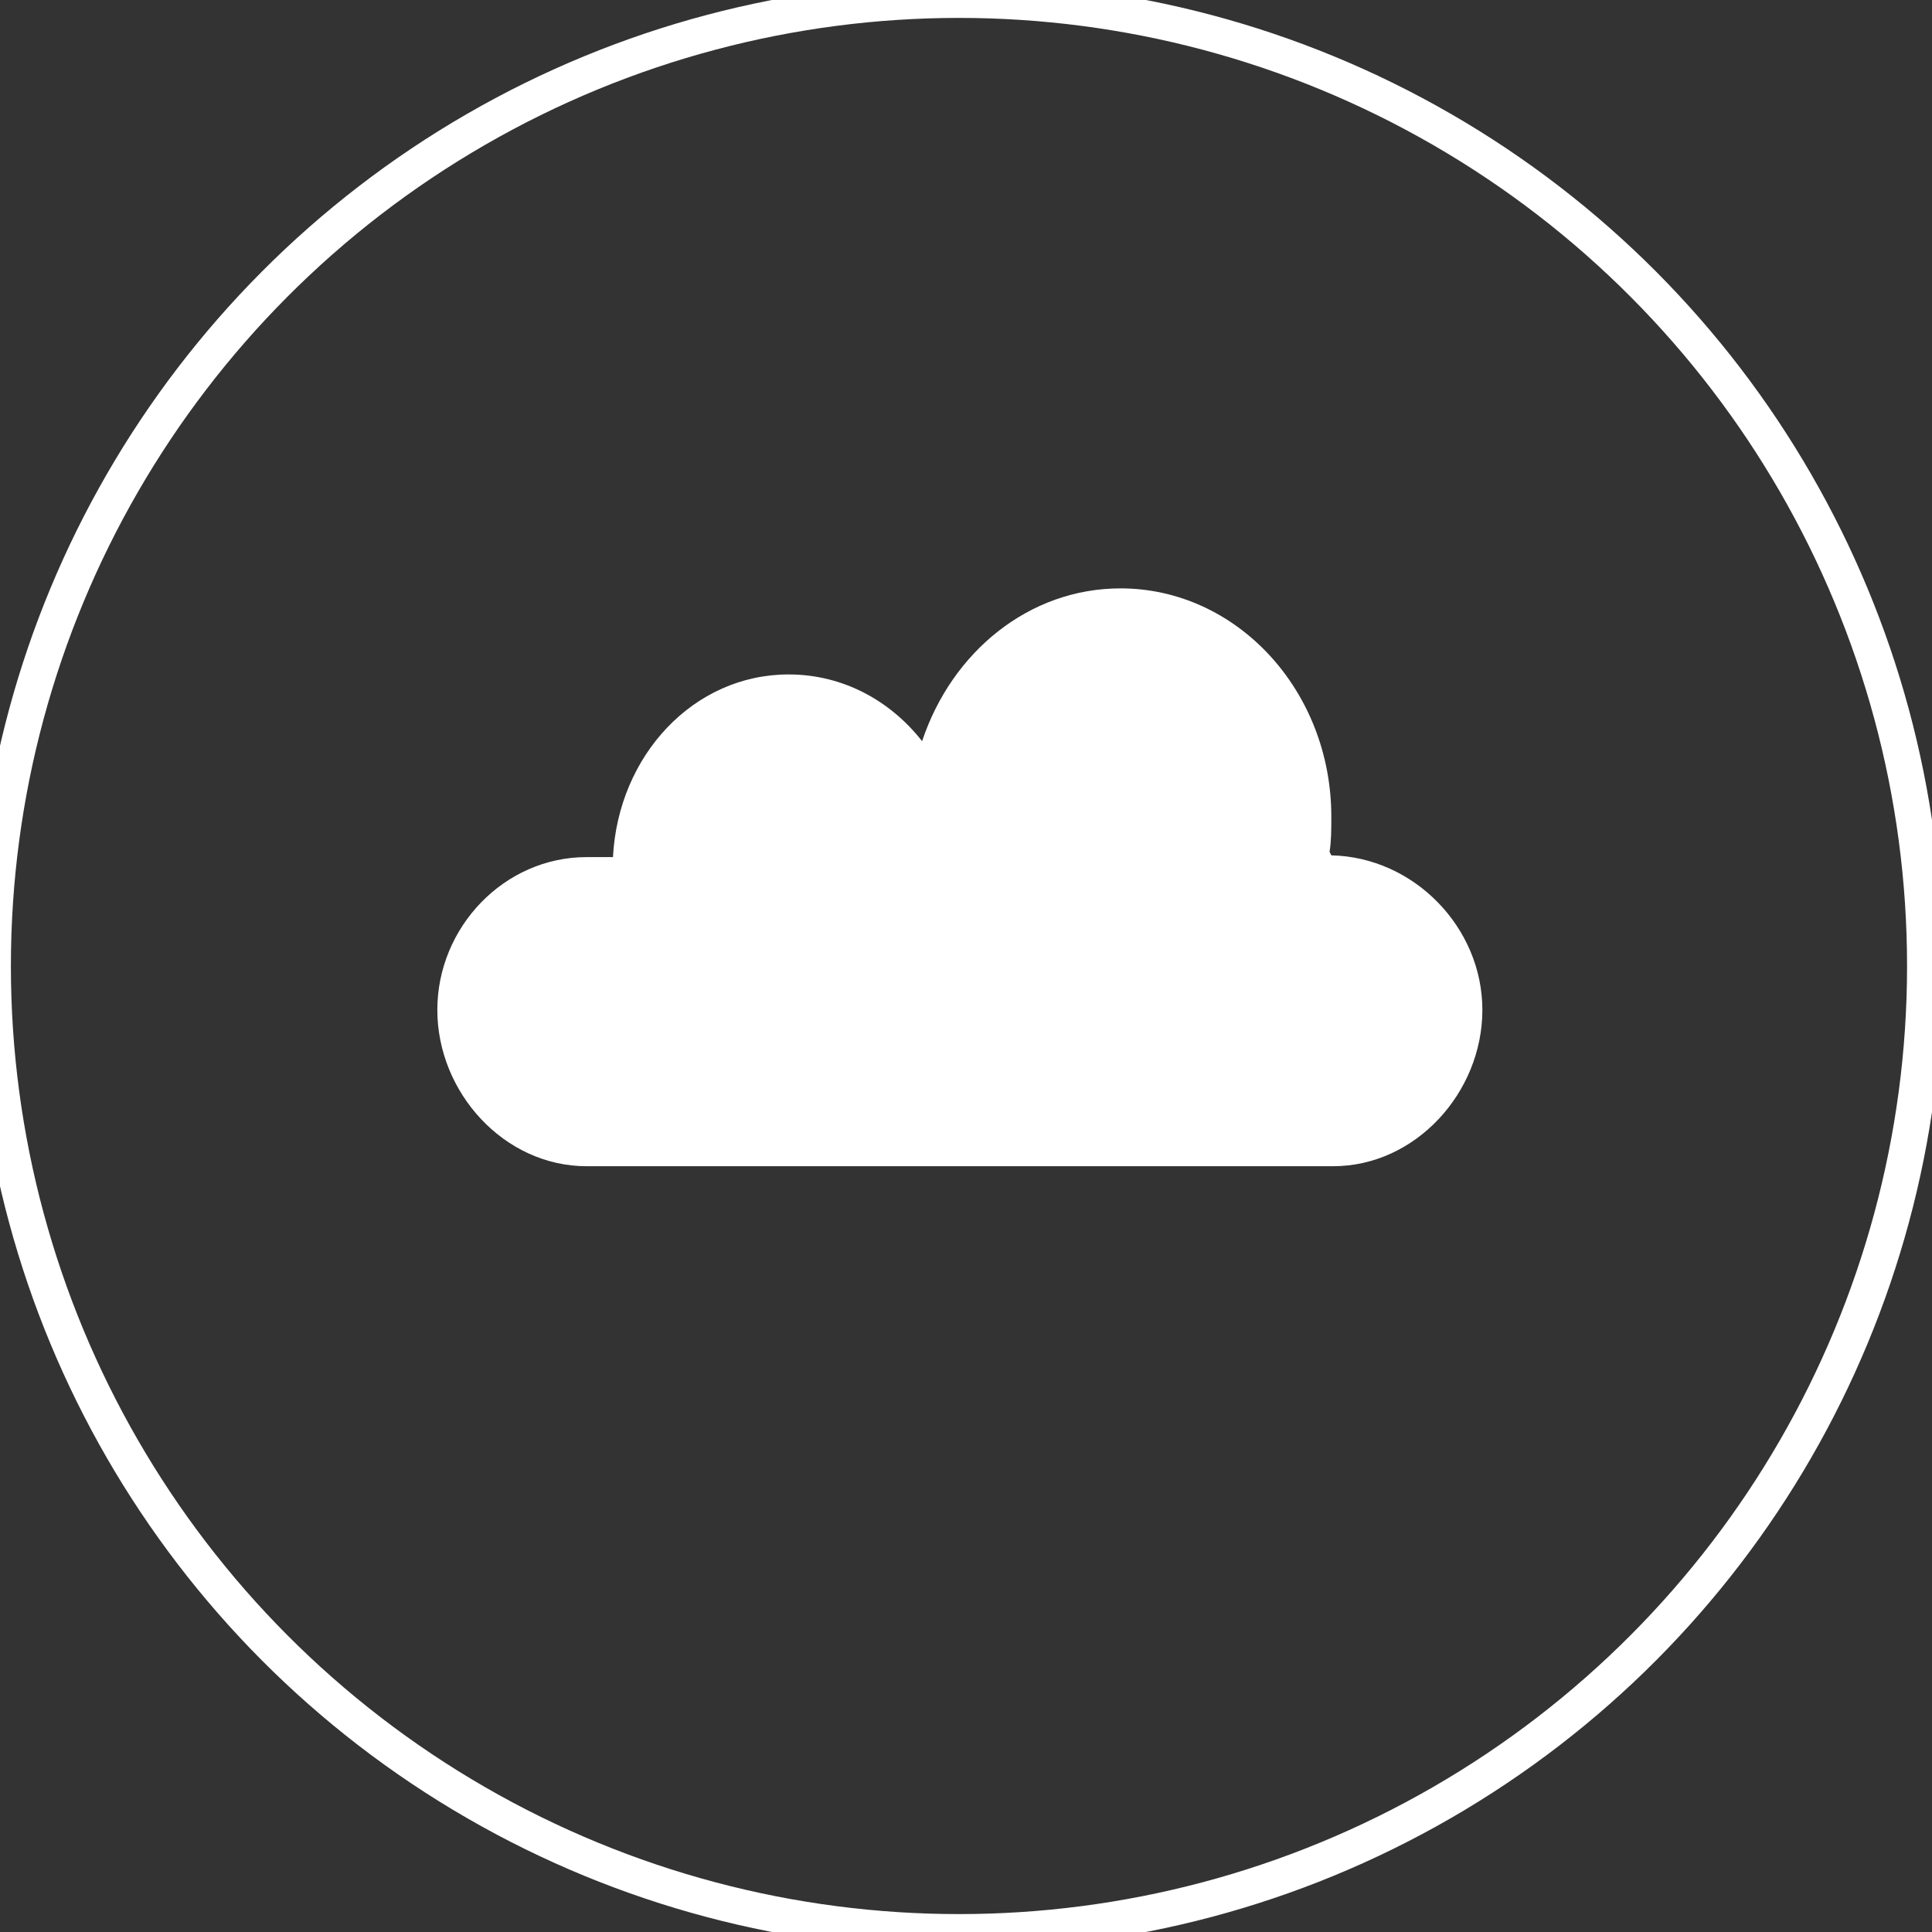
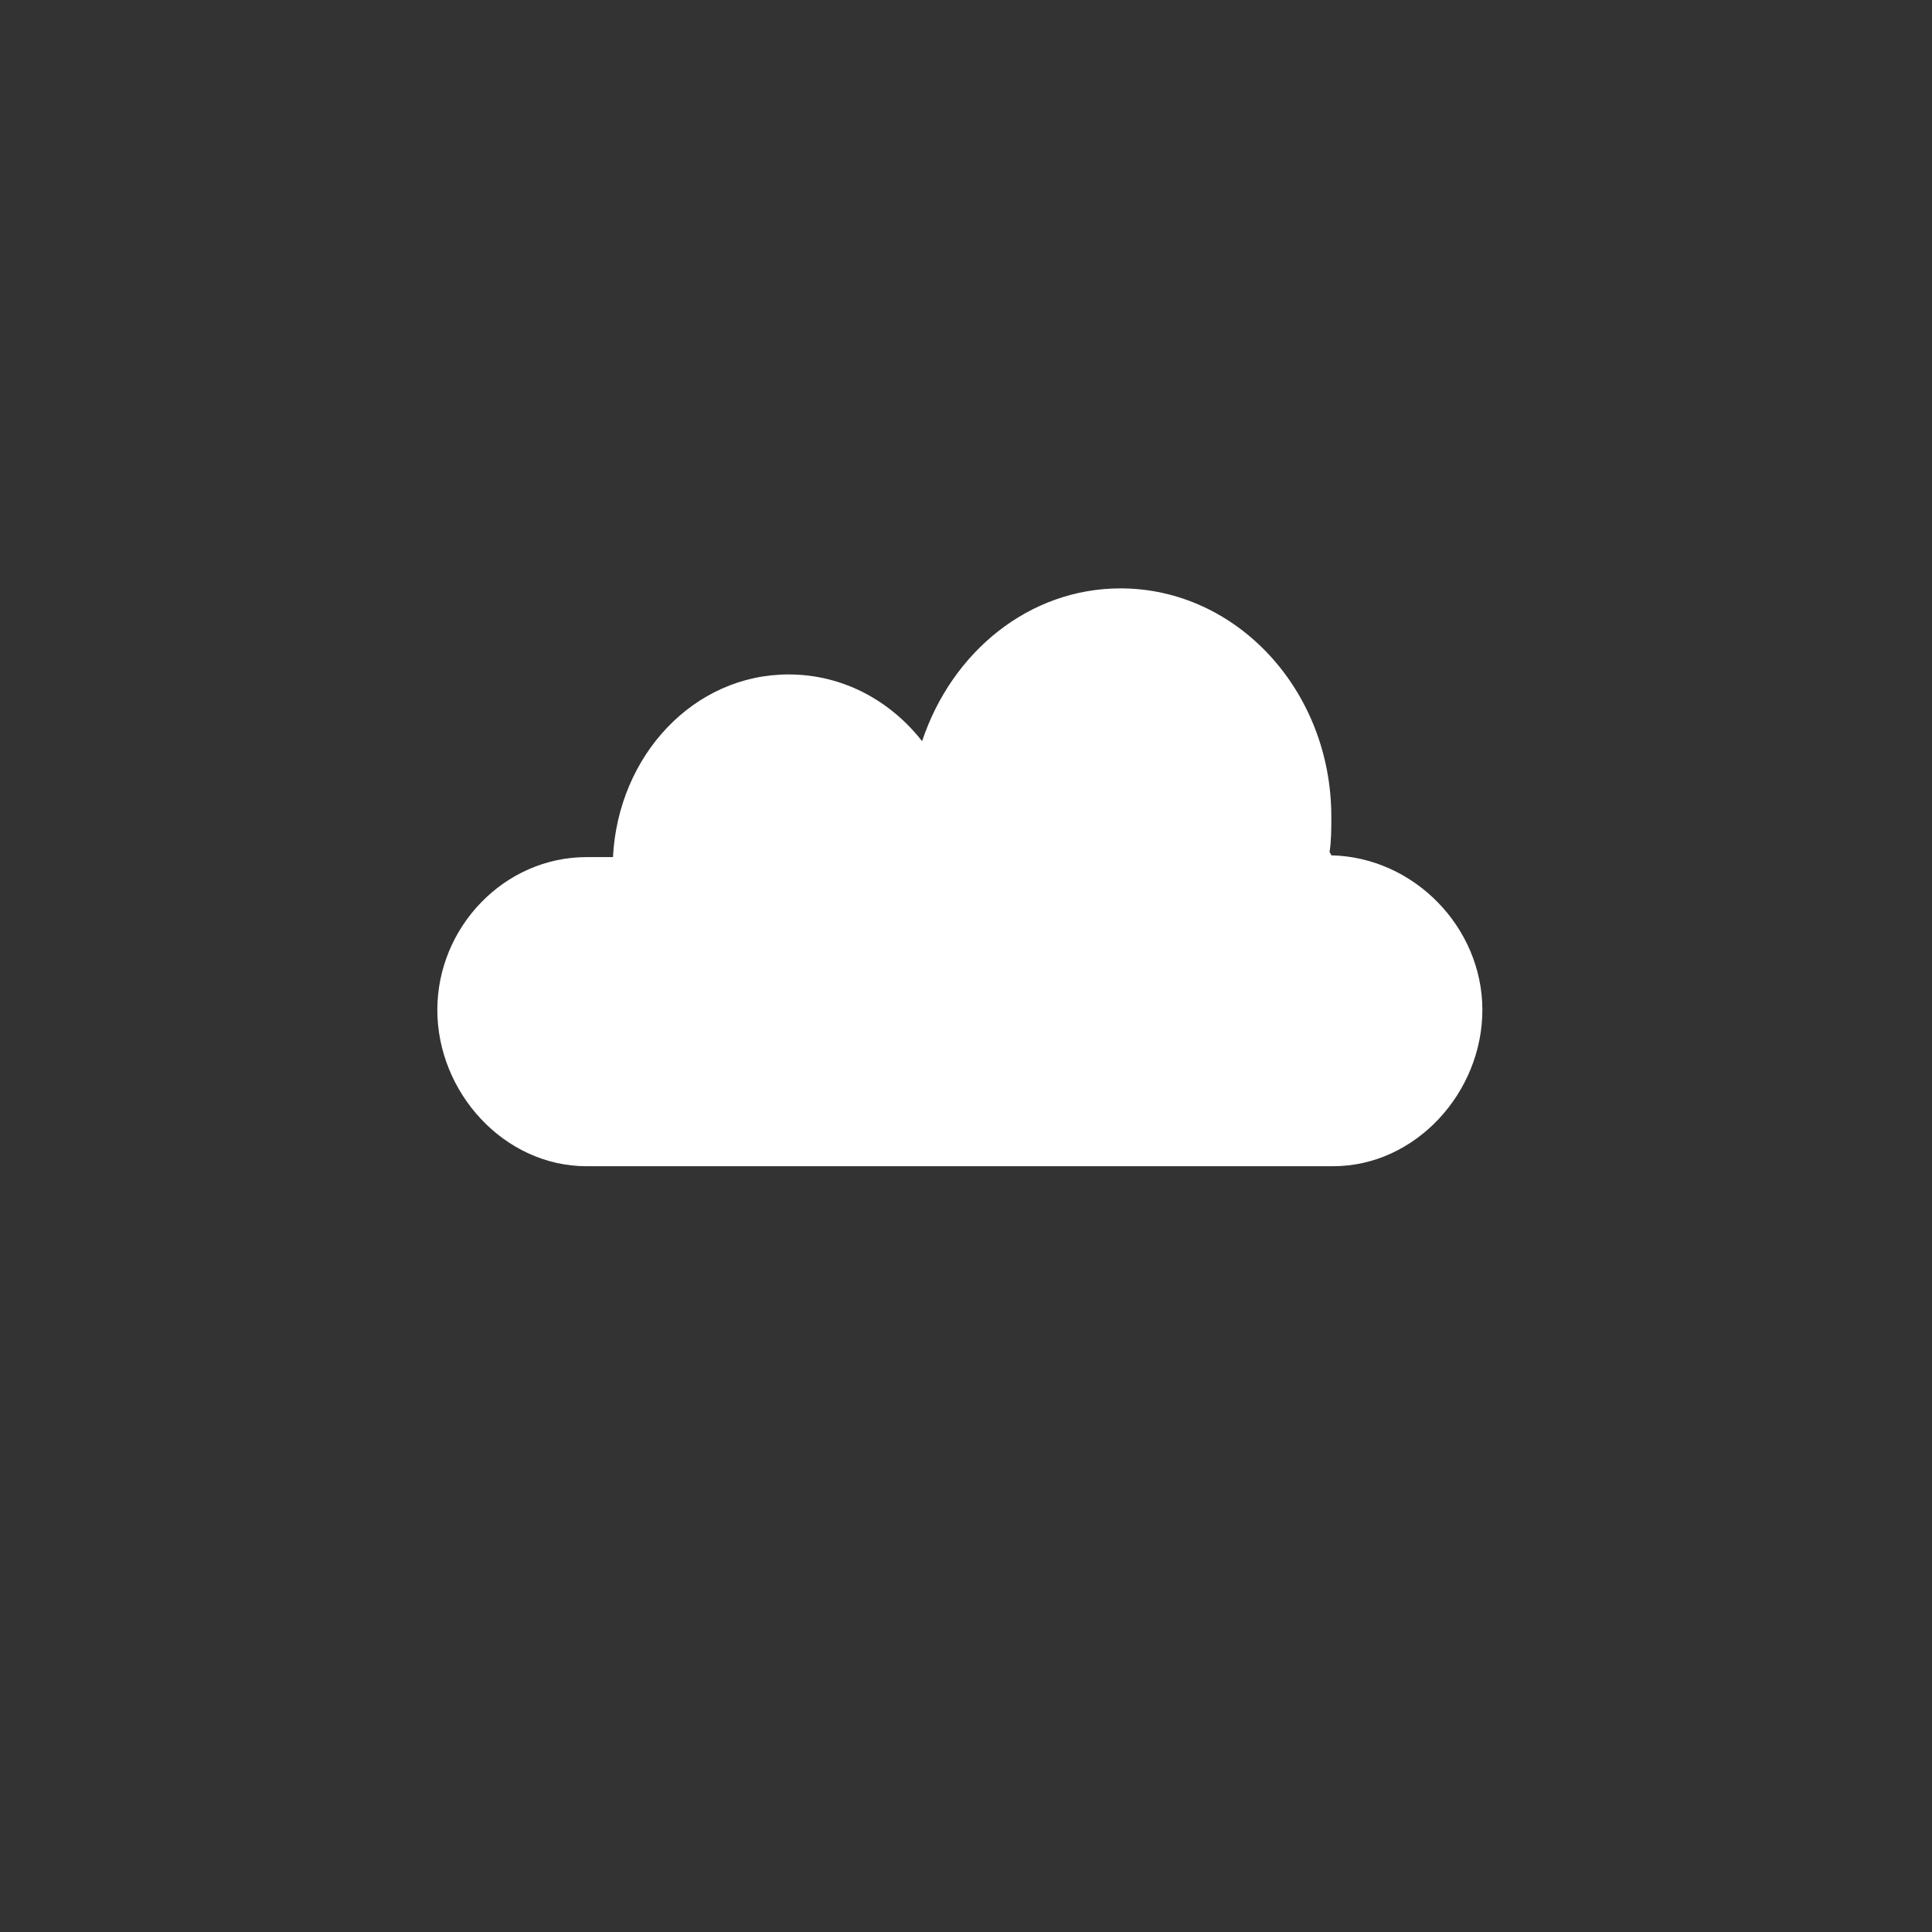
<svg xmlns="http://www.w3.org/2000/svg" version="1.1" id="Ebene_1" x="0px" y="0px" viewBox="0 0 110 110" style="enable-background:new 0 0 110 110;" xml:space="preserve">
  <rect x="0" y="0" width="110" height="110" fill="#333333" stroke="none" />
  <style type="text/css">
	.st0{fill:none;stroke:#FFFFFF;stroke-width:2.04;}
	.st1{fill:#FFFFFF;}
</style>
-   <circle class="st0" cx="54.6" cy="55" r="55" />
  <path class="st1" d="M84.4,57.5c0,4.7-3.8,8.9-8.5,8.9H33.4c-4.7,0-8.5-4.2-8.5-8.9c0-4.7,3.8-8.7,8.5-8.7c0.5,0,1,0,1.5,0  c0.3-5.8,4.6-10.4,10-10.4c3.1,0,5.8,1.5,7.6,3.8c1.7-5.1,6.1-8.7,11.3-8.7c6.6,0,12,5.8,12,13c0,0.7,0,1.4-0.1,2  c0,0,0.1,0.2,0.1,0.2C80.5,48.8,84.4,52.8,84.4,57.5z" />
</svg>